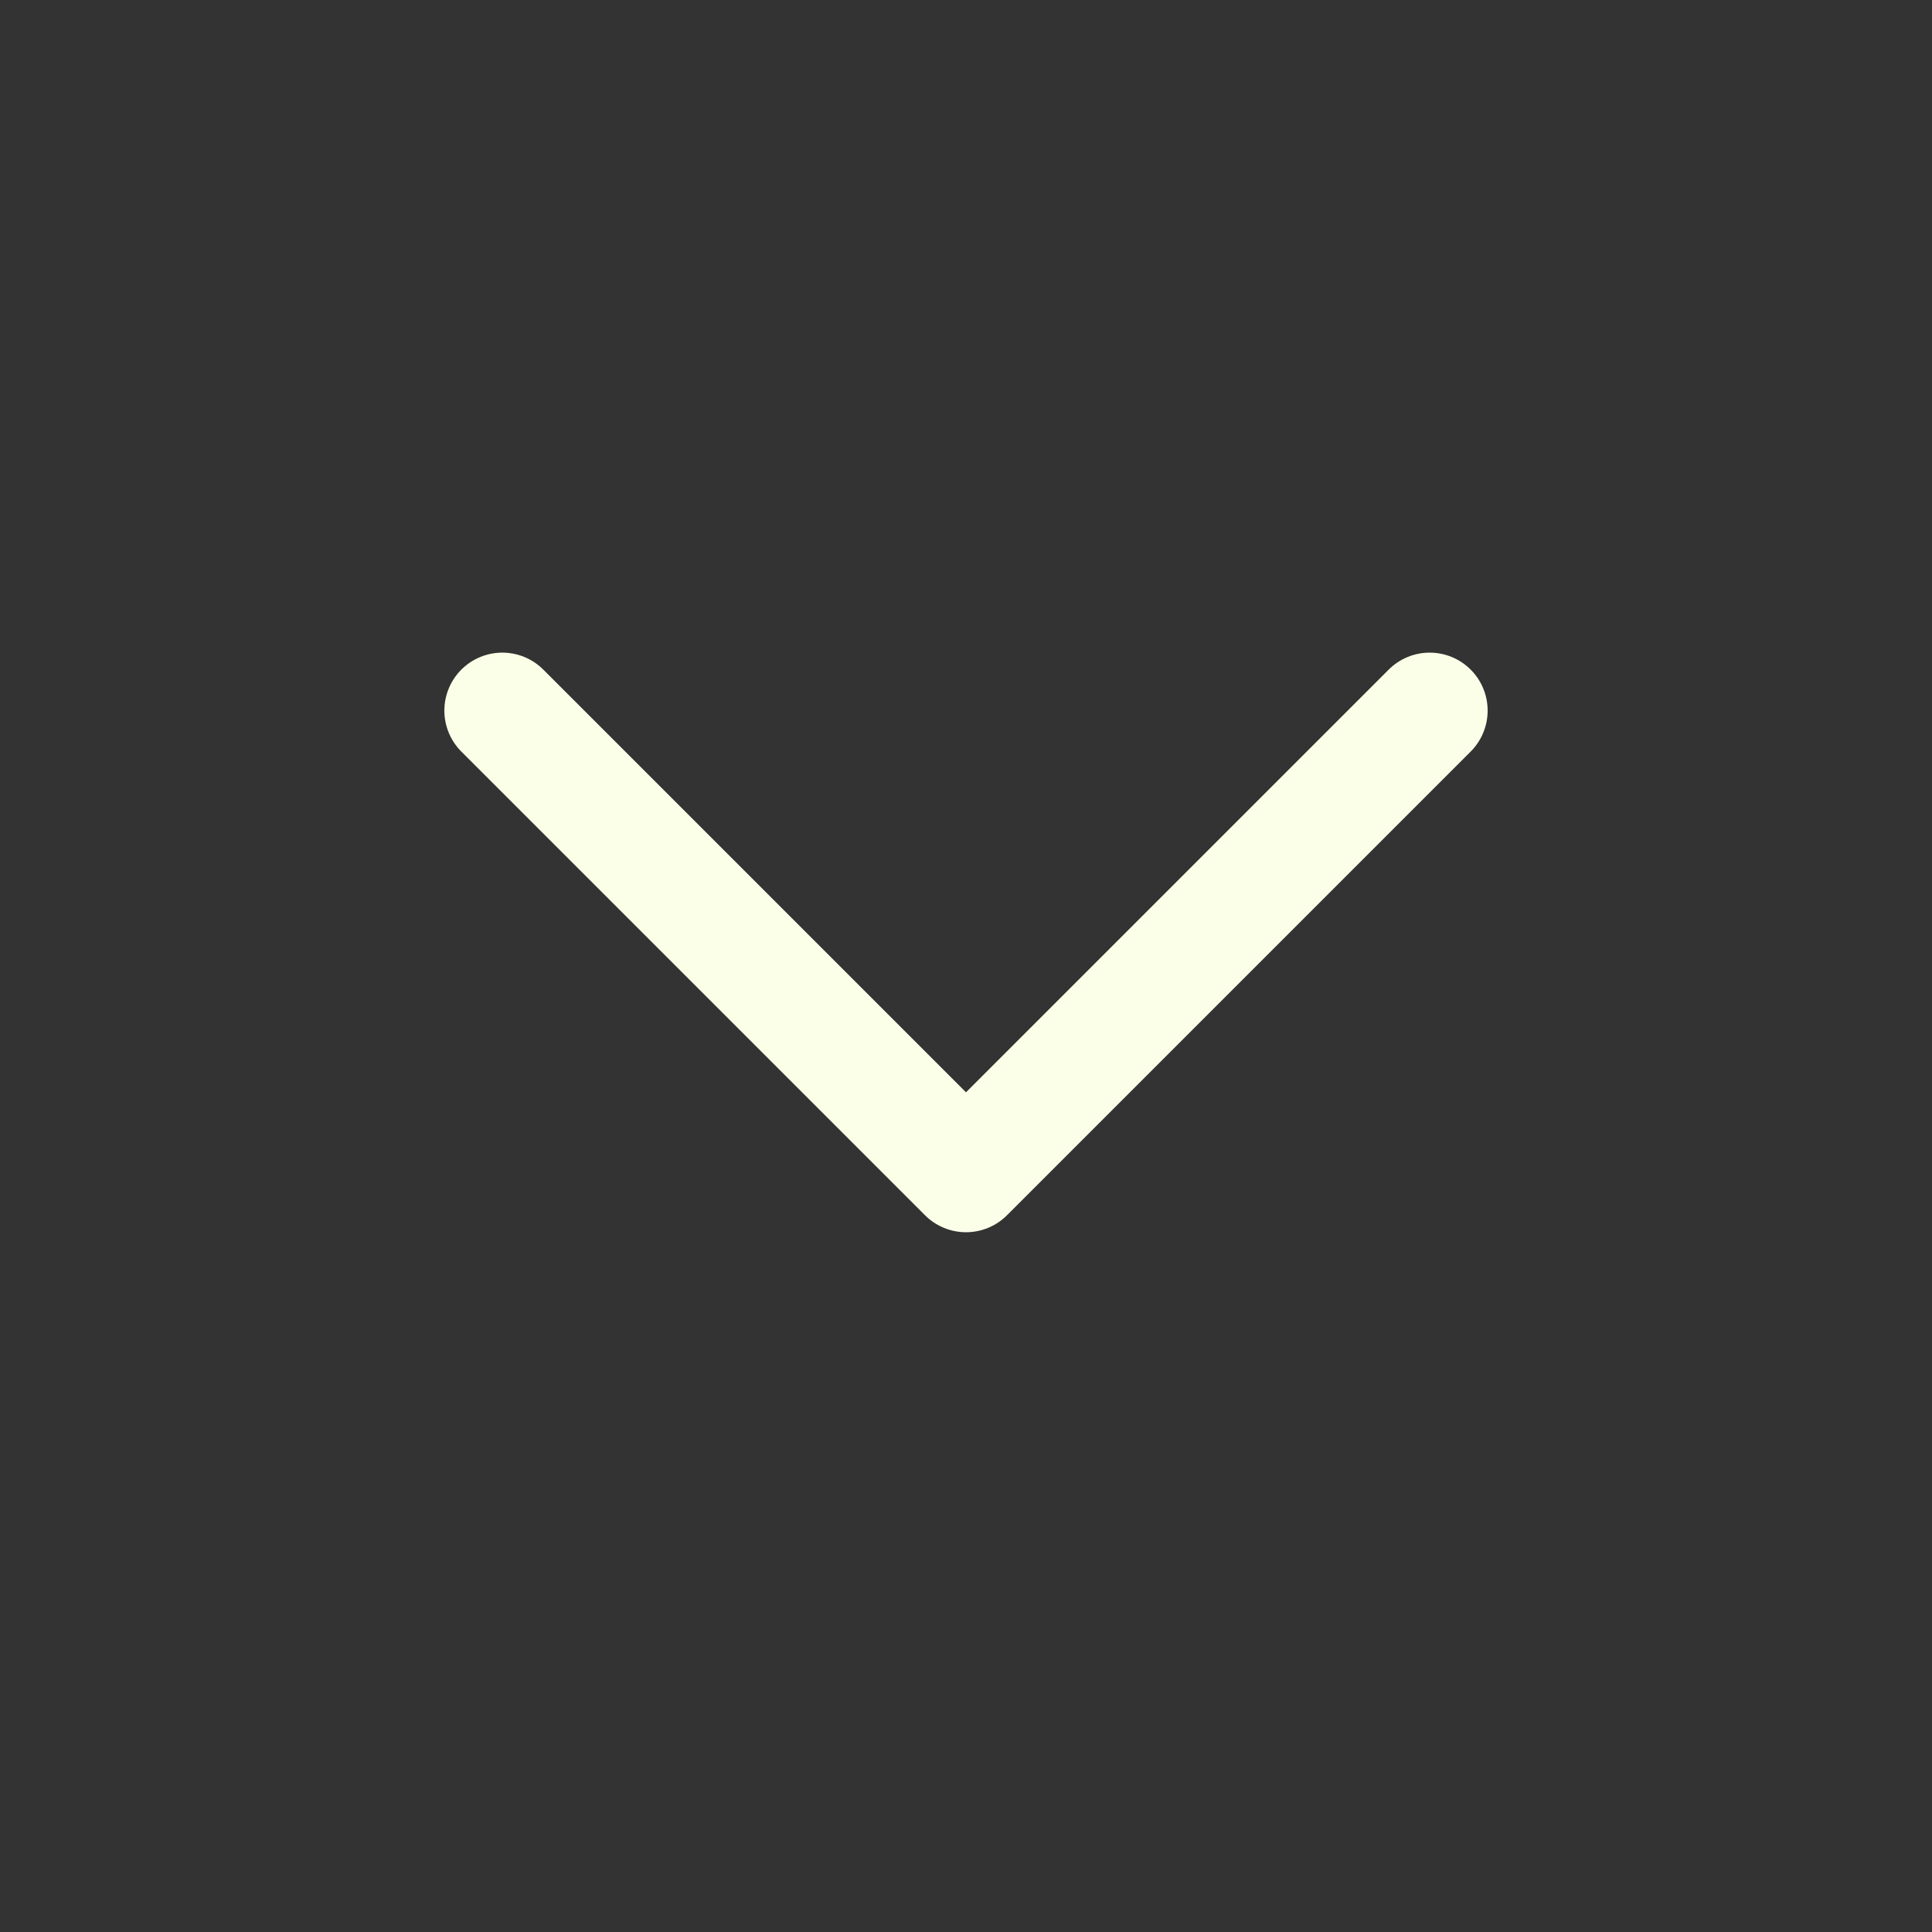
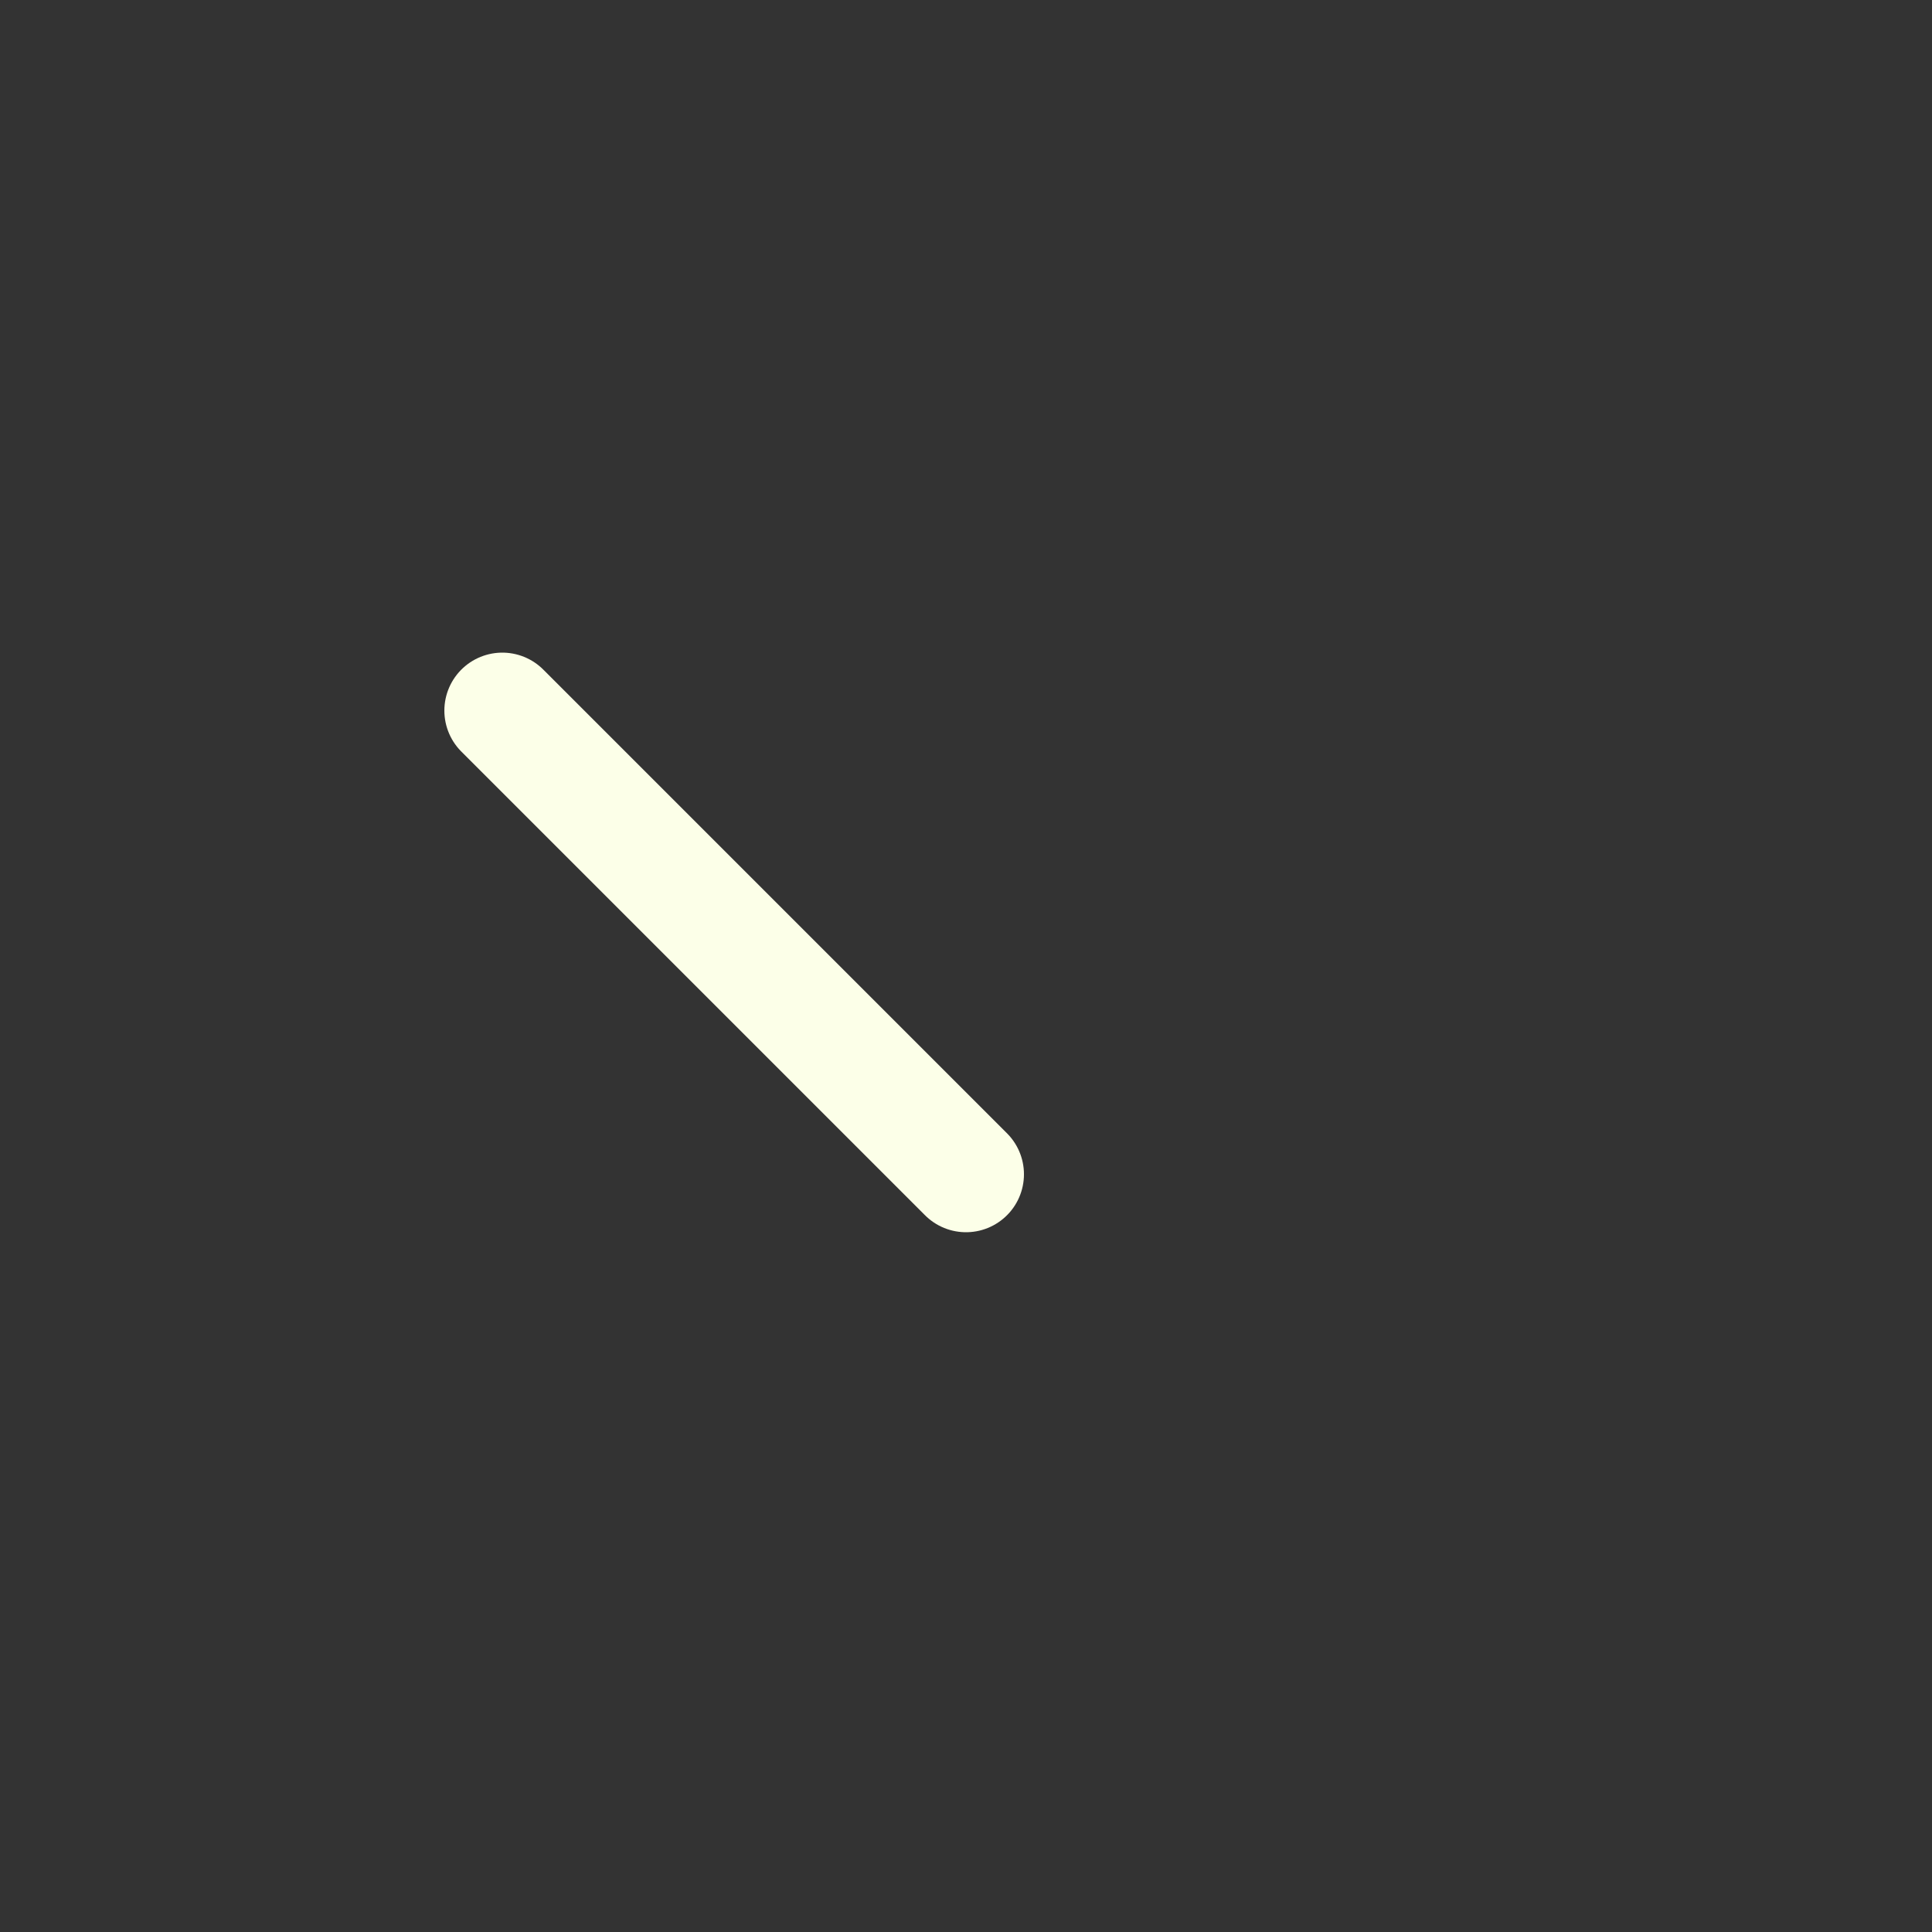
<svg xmlns="http://www.w3.org/2000/svg" width="25" height="25" viewBox="0 0 25 25" fill="none">
  <rect x="0" y="0" width="25" height="25" fill="#333333" stroke="none" />
-   <path d="M6.5 9.195L12.5 15.195L18.5 9.195" stroke="#FCFFE8" stroke-width="1.5" stroke-linecap="round" stroke-linejoin="round" />
+   <path d="M6.5 9.195L12.5 15.195" stroke="#FCFFE8" stroke-width="1.5" stroke-linecap="round" stroke-linejoin="round" />
</svg>